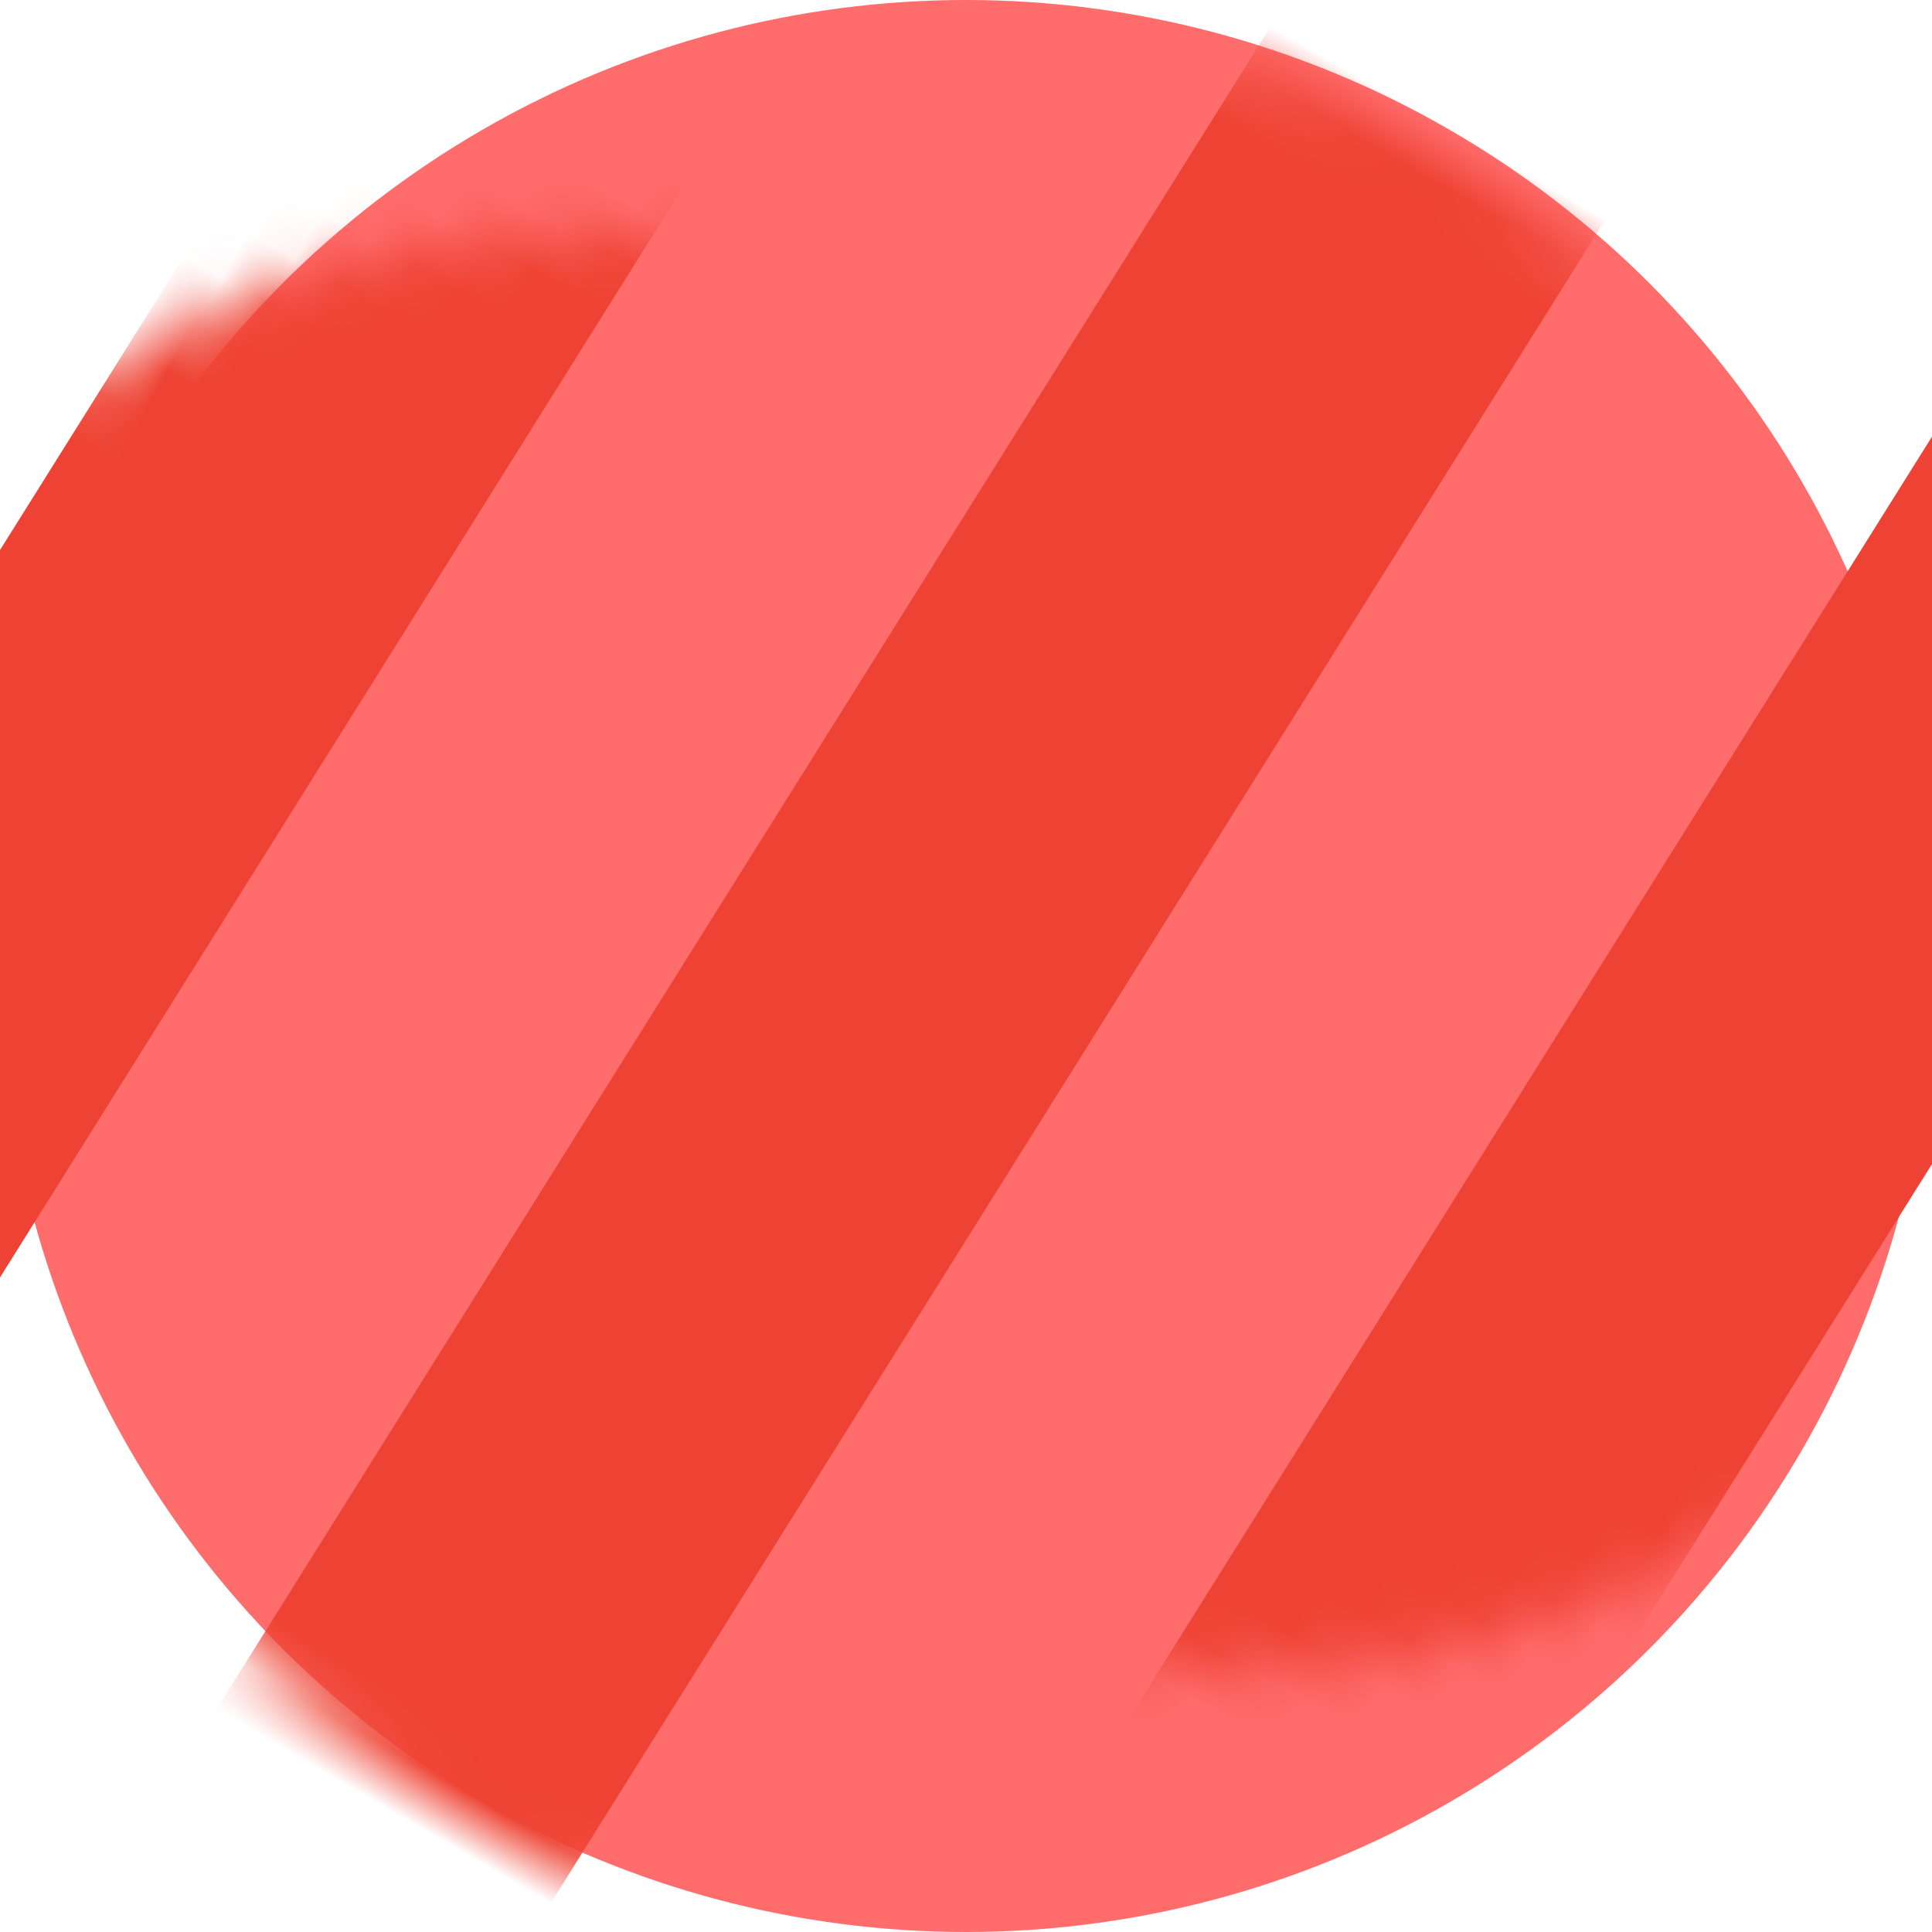
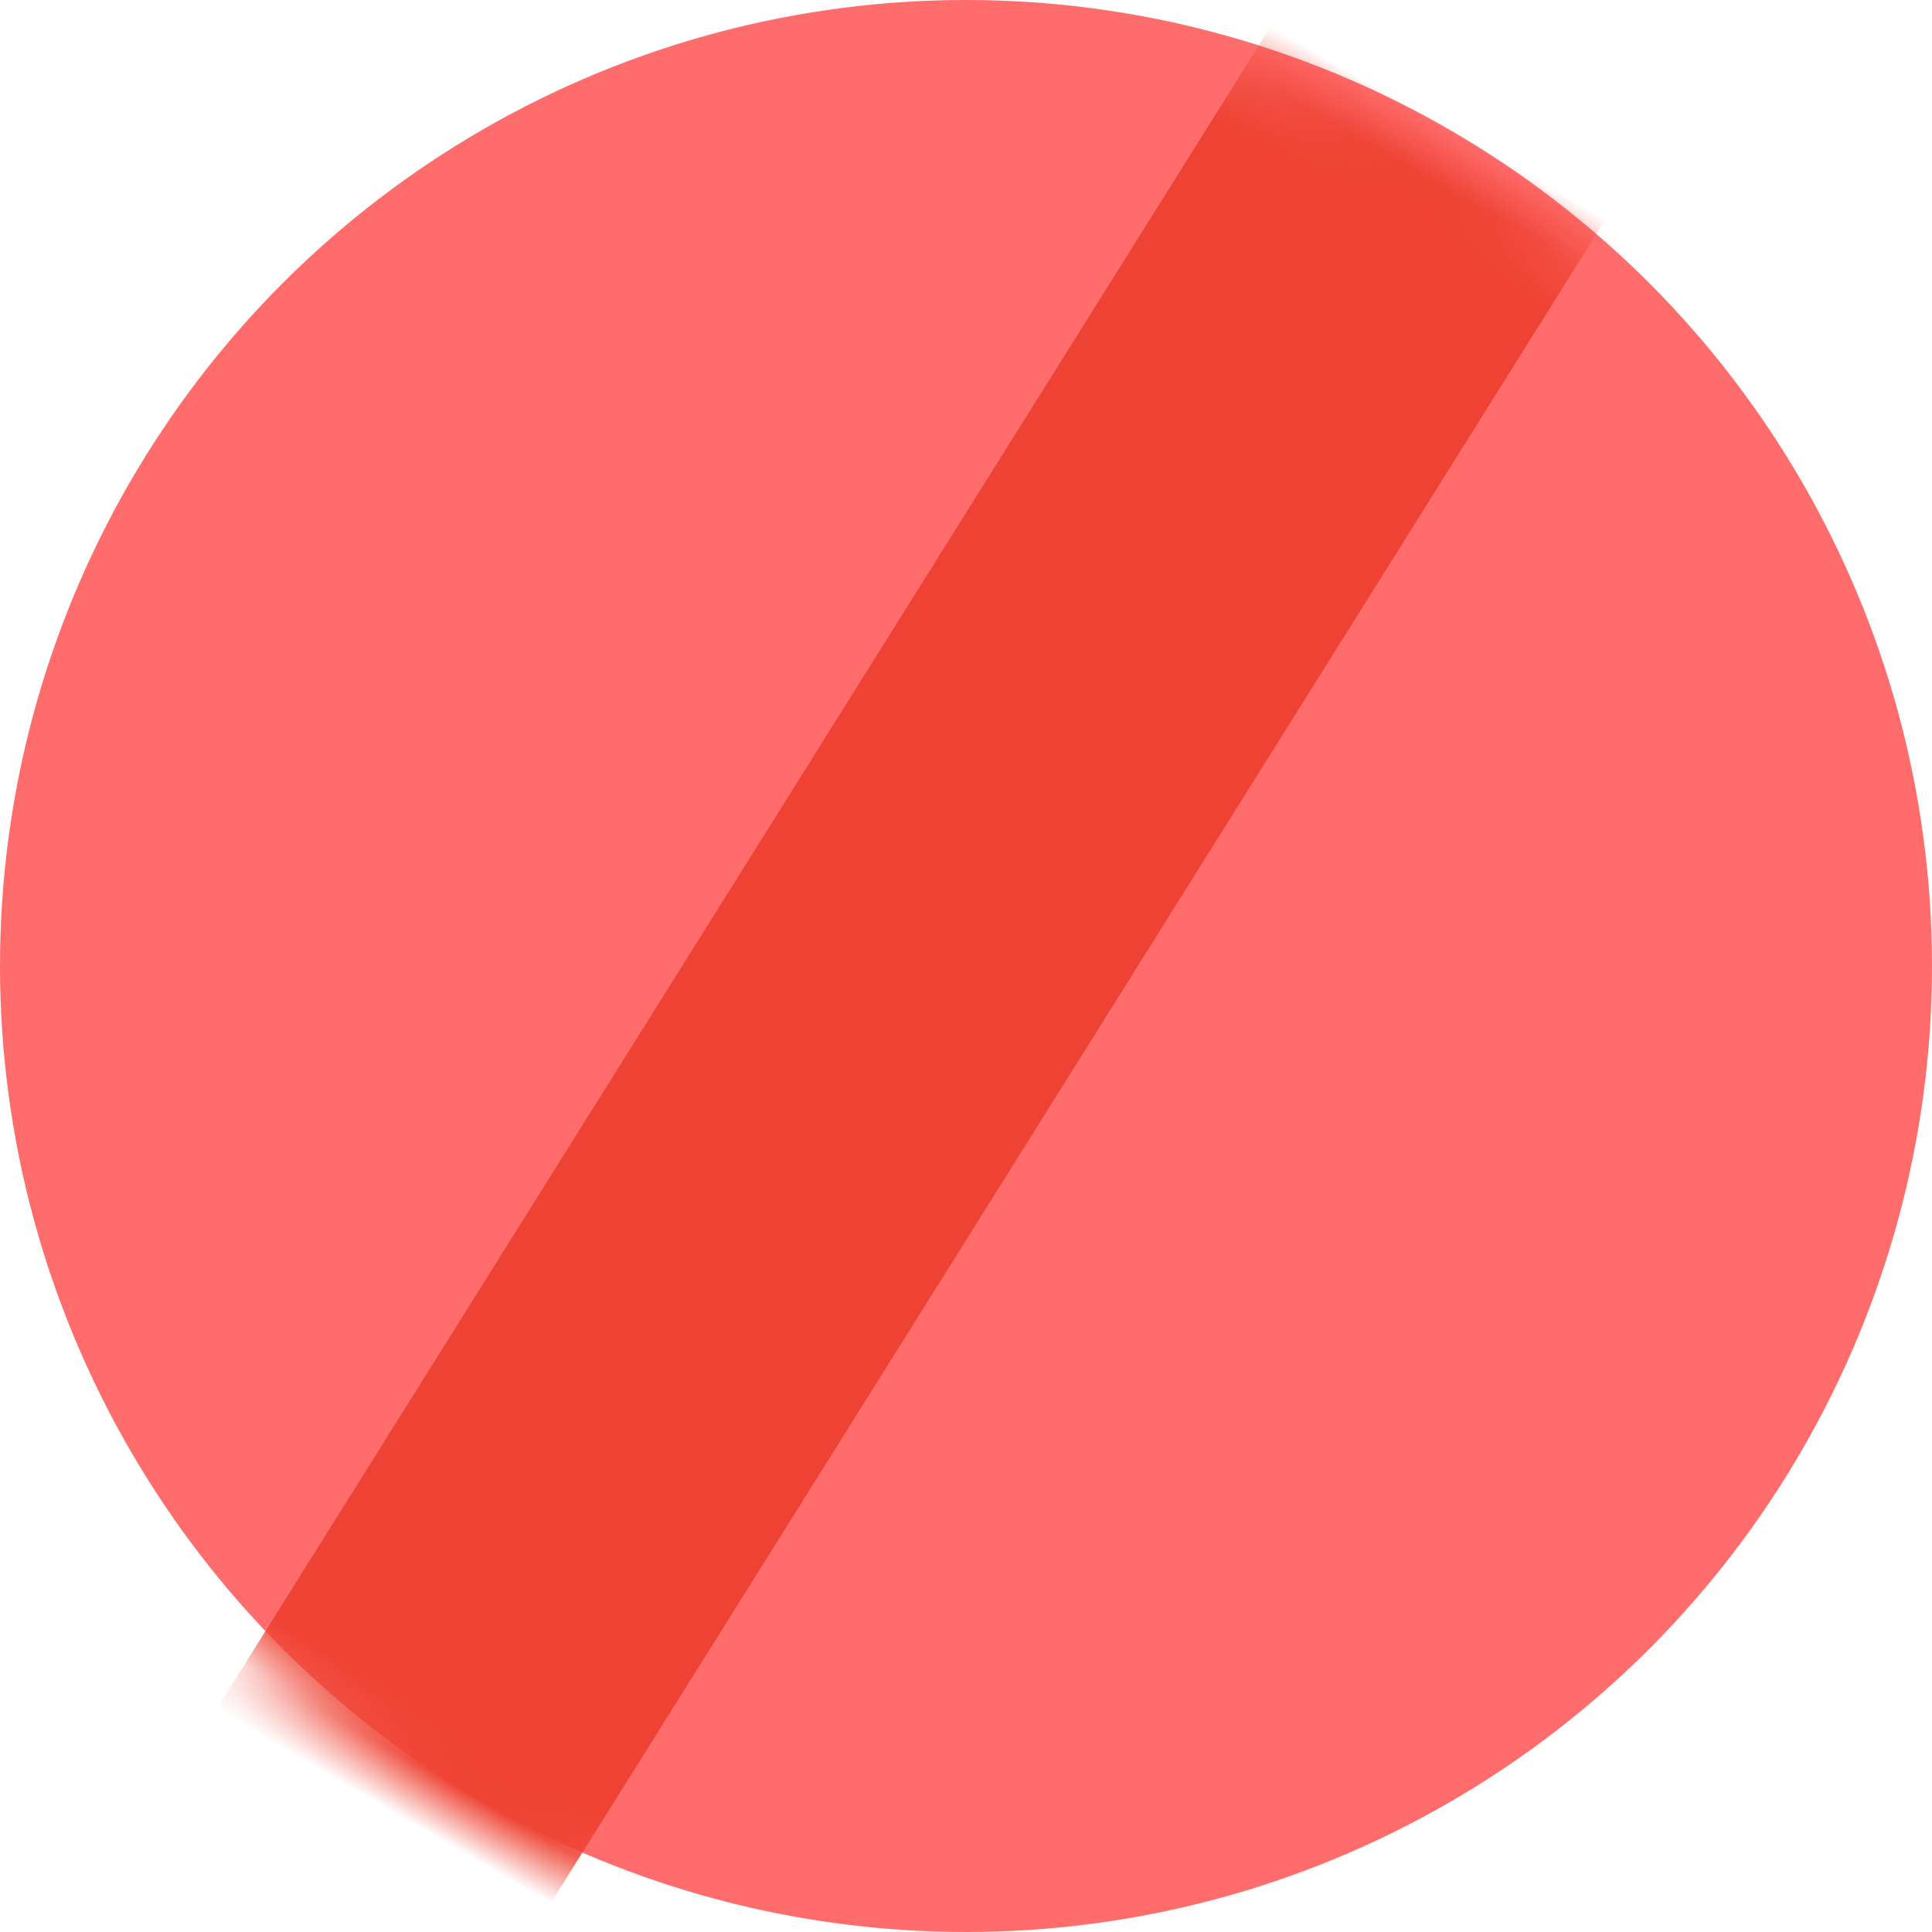
<svg xmlns="http://www.w3.org/2000/svg" xmlns:xlink="http://www.w3.org/1999/xlink" width="36" height="36" viewBox="0 0 36 36">
  <defs>
    <circle id="a" cx="18" cy="18" r="18" />
  </defs>
  <g fill="none" fill-rule="evenodd">
    <mask id="b" fill="#fff">
      <use xlink:href="#a" />
    </mask>
    <use fill="#FF6C6C" xlink:href="#a" />
    <path fill="#EE4334" d="M14.231-3.356h7.2L19.904 39h-7.2z" mask="url(#b)" transform="rotate(30 17.068 17.822)" />
-     <path fill="#EE4334" d="M26.831 3.844h7.2L32.504 46.2h-7.2z" mask="url(#b)" transform="rotate(30 29.668 25.022)" />
-     <path fill="#EE4334" d="M3.431-14.156h7.2L9.104 28.2h-7.2z" mask="url(#b)" transform="rotate(30 6.268 7.022)" />
  </g>
</svg>